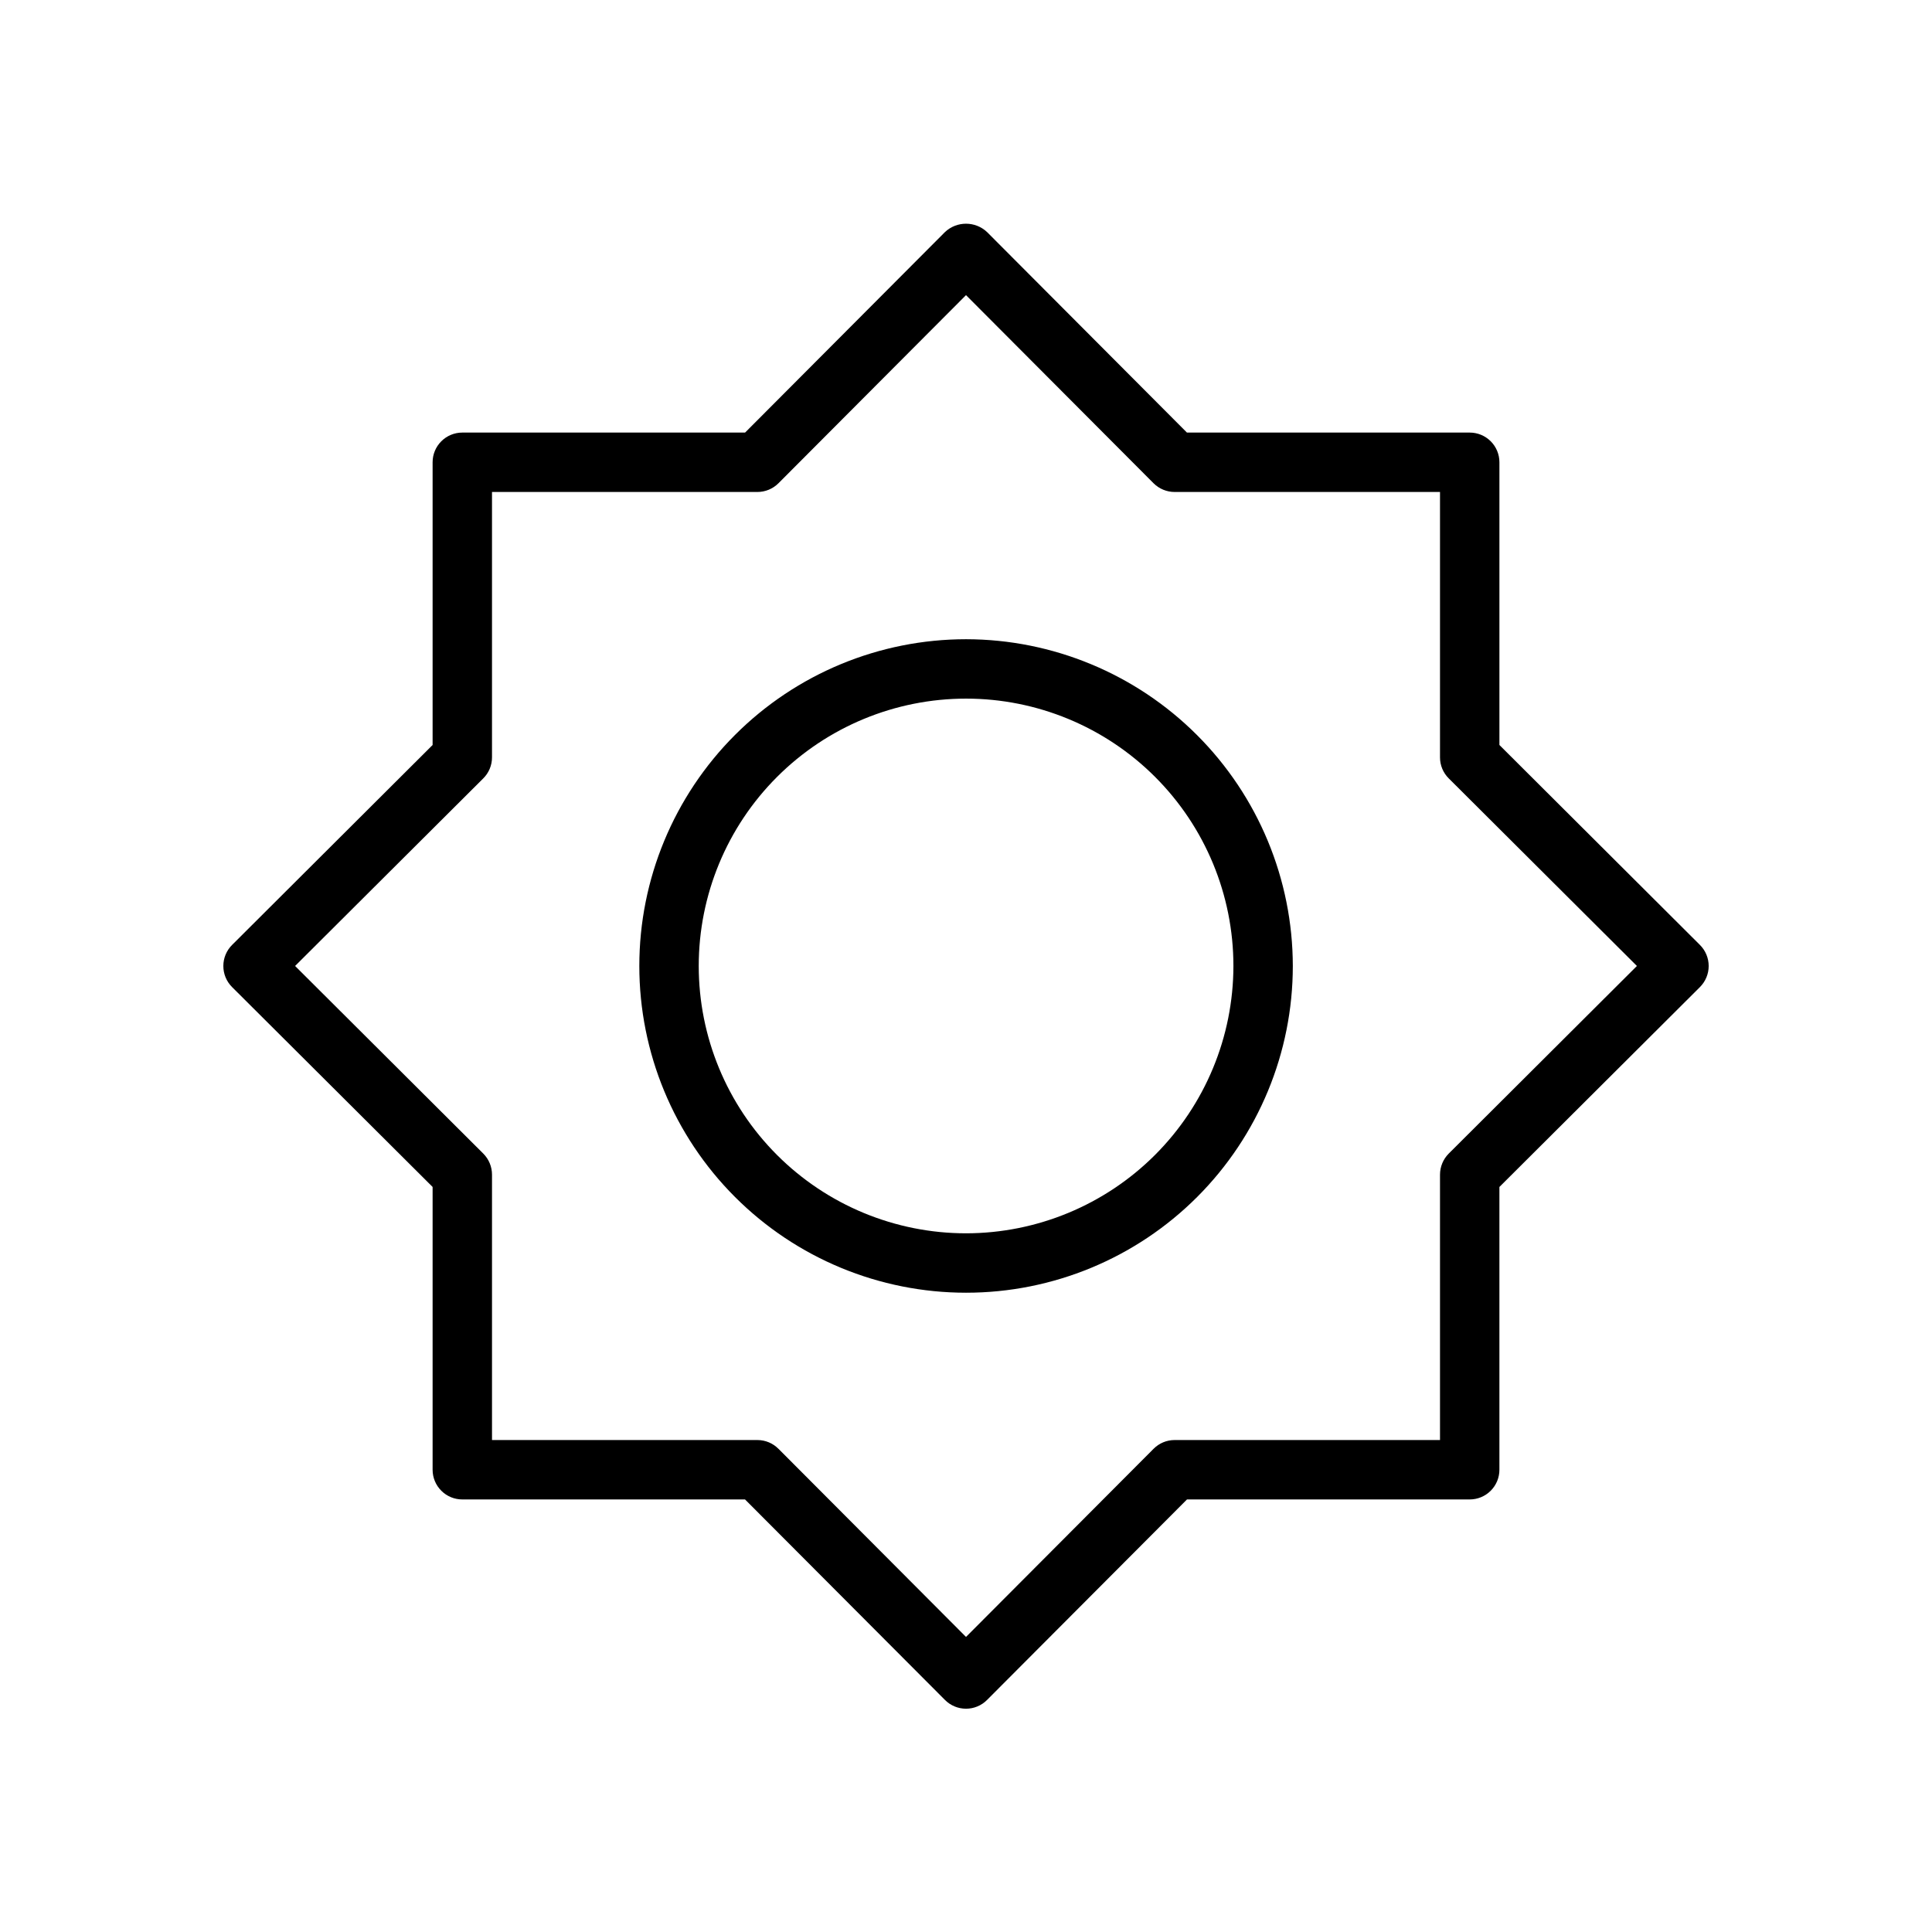
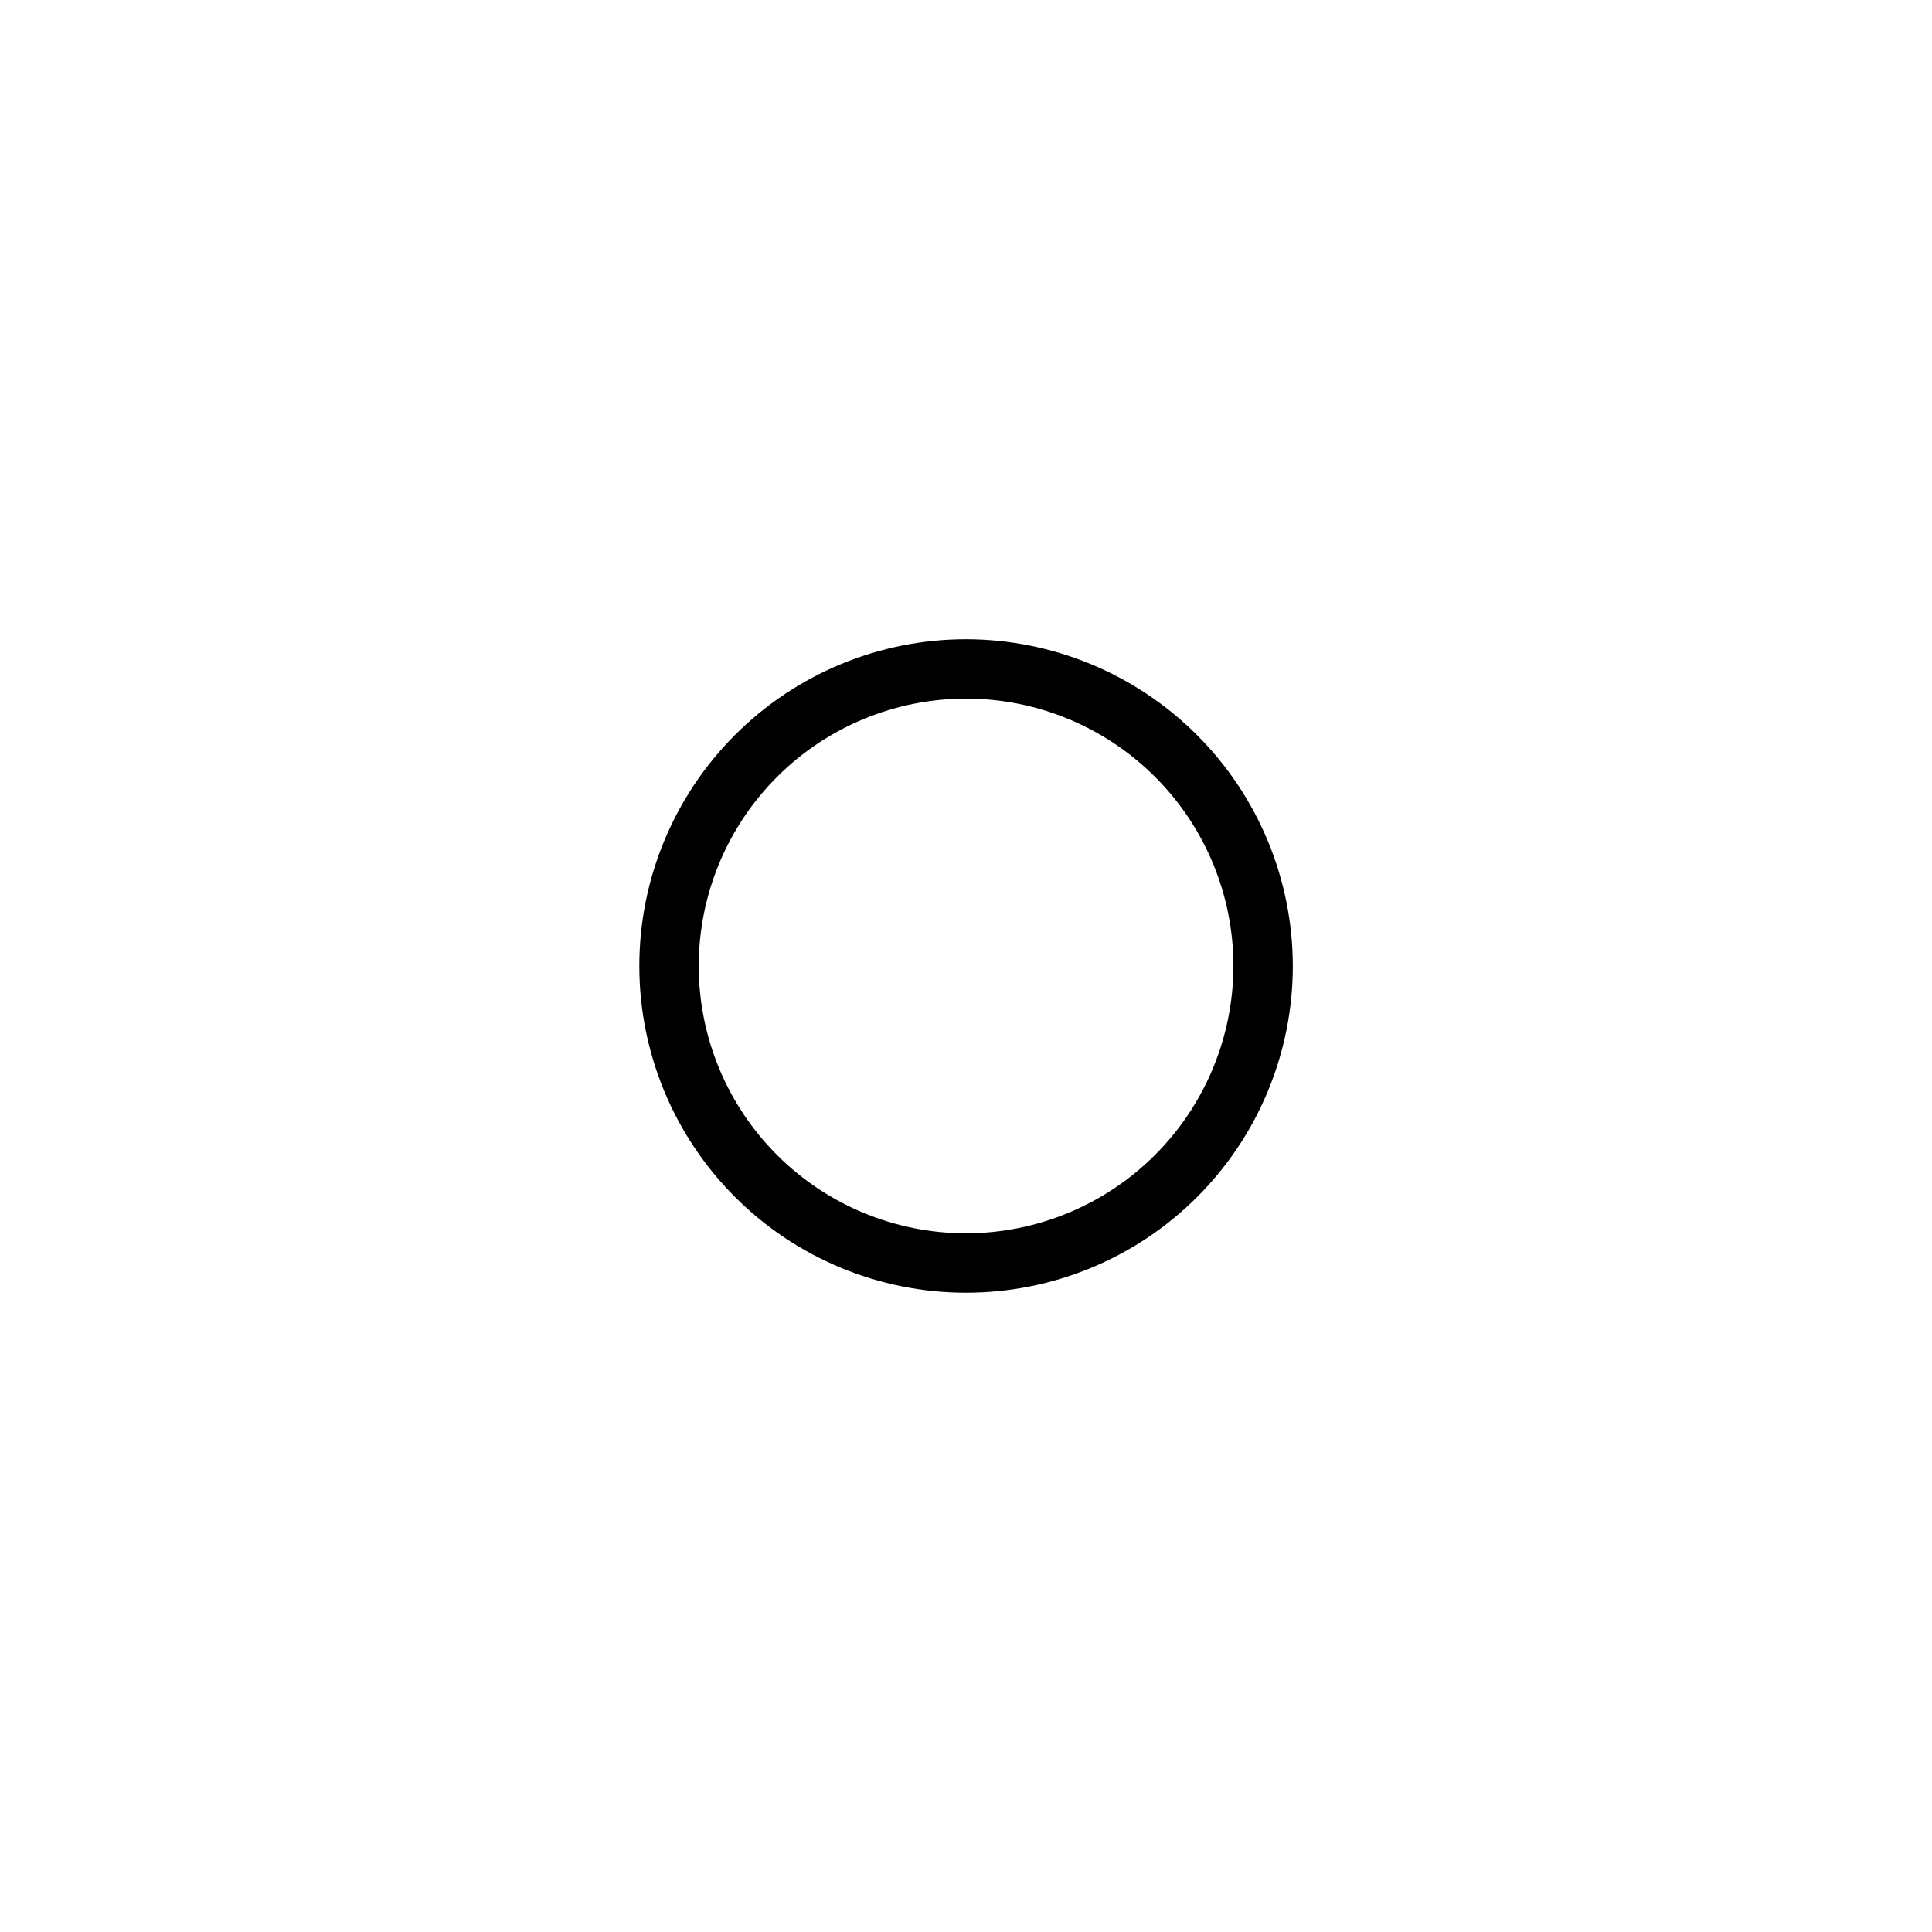
<svg xmlns="http://www.w3.org/2000/svg" fill="#000000" width="800px" height="800px" version="1.1" viewBox="144 144 512 512">
  <g>
-     <path d="m541.36 341.43v-74.922c0.004-2.086-0.828-4.09-2.305-5.566-1.477-1.477-3.477-2.305-5.566-2.305h-74.938l-52.969-53.137c-3.133-2.953-8.027-2.953-11.16 0l-52.969 53.137h-74.938c-2.086 0-4.09 0.828-5.566 2.305-1.477 1.477-2.305 3.481-2.305 5.566v74.922l-53.137 52.984c-1.484 1.477-2.32 3.484-2.32 5.578-0.004 2.094 0.824 4.102 2.305 5.582l53.152 52.98v74.941c0 2.09 0.828 4.09 2.305 5.566 1.477 1.477 3.481 2.309 5.566 2.305h74.922l52.984 53.137c1.477 1.488 3.484 2.324 5.582 2.324 2.094 0 4.102-0.836 5.578-2.324l52.984-53.137h74.922c2.09 0.004 4.09-0.828 5.566-2.305 1.477-1.477 2.309-3.477 2.305-5.566v-74.938l53.152-52.98v-0.004c1.48-1.48 2.309-3.488 2.309-5.582-0.004-2.094-0.84-4.102-2.324-5.578zm-13.438 108.29c-1.473 1.48-2.305 3.488-2.305 5.578v70.328h-70.324c-2.098-0.004-4.106 0.832-5.582 2.32l-49.707 49.859-49.707-49.863-0.004 0.004c-1.473-1.488-3.484-2.324-5.578-2.32h-70.328v-70.328c0-2.09-0.828-4.098-2.305-5.578l-49.879-49.727 49.863-49.707c1.488-1.473 2.324-3.484 2.32-5.578v-70.328h70.328c2.09 0 4.098-0.828 5.578-2.305l49.711-49.863 49.707 49.863c1.48 1.473 3.488 2.305 5.582 2.305h70.324v70.328c-0.004 2.094 0.832 4.106 2.32 5.578l49.863 49.707z" />
-     <path d="m400.02 313.4c-22.969 0-44.992 9.121-61.23 25.363-16.238 16.238-25.363 38.262-25.363 61.227 0 22.969 9.125 44.992 25.363 61.23 16.238 16.242 38.262 25.363 61.23 25.363 22.965 0 44.988-9.121 61.23-25.363 16.238-16.238 25.359-38.262 25.359-61.23-0.027-22.953-9.16-44.965-25.395-61.195-16.23-16.234-38.238-25.367-61.195-25.395zm0 157.44c-18.793 0-36.812-7.465-50.098-20.754-13.289-13.285-20.75-31.305-20.75-50.098 0-18.789 7.461-36.809 20.75-50.094 13.285-13.289 31.305-20.754 50.098-20.754 18.789 0 36.809 7.465 50.098 20.754 13.285 13.285 20.75 31.305 20.75 50.094-0.02 18.785-7.492 36.793-20.773 50.078-13.281 13.281-31.293 20.75-50.074 20.773z" />
+     <path d="m400.02 313.4c-22.969 0-44.992 9.121-61.23 25.363-16.238 16.238-25.363 38.262-25.363 61.227 0 22.969 9.125 44.992 25.363 61.23 16.238 16.242 38.262 25.363 61.23 25.363 22.965 0 44.988-9.121 61.23-25.363 16.238-16.238 25.359-38.262 25.359-61.23-0.027-22.953-9.16-44.965-25.395-61.195-16.23-16.234-38.238-25.367-61.195-25.395m0 157.44c-18.793 0-36.812-7.465-50.098-20.754-13.289-13.285-20.75-31.305-20.75-50.098 0-18.789 7.461-36.809 20.75-50.094 13.285-13.289 31.305-20.754 50.098-20.754 18.789 0 36.809 7.465 50.098 20.754 13.285 13.285 20.75 31.305 20.75 50.094-0.02 18.785-7.492 36.793-20.773 50.078-13.281 13.281-31.293 20.75-50.074 20.773z" />
  </g>
</svg>